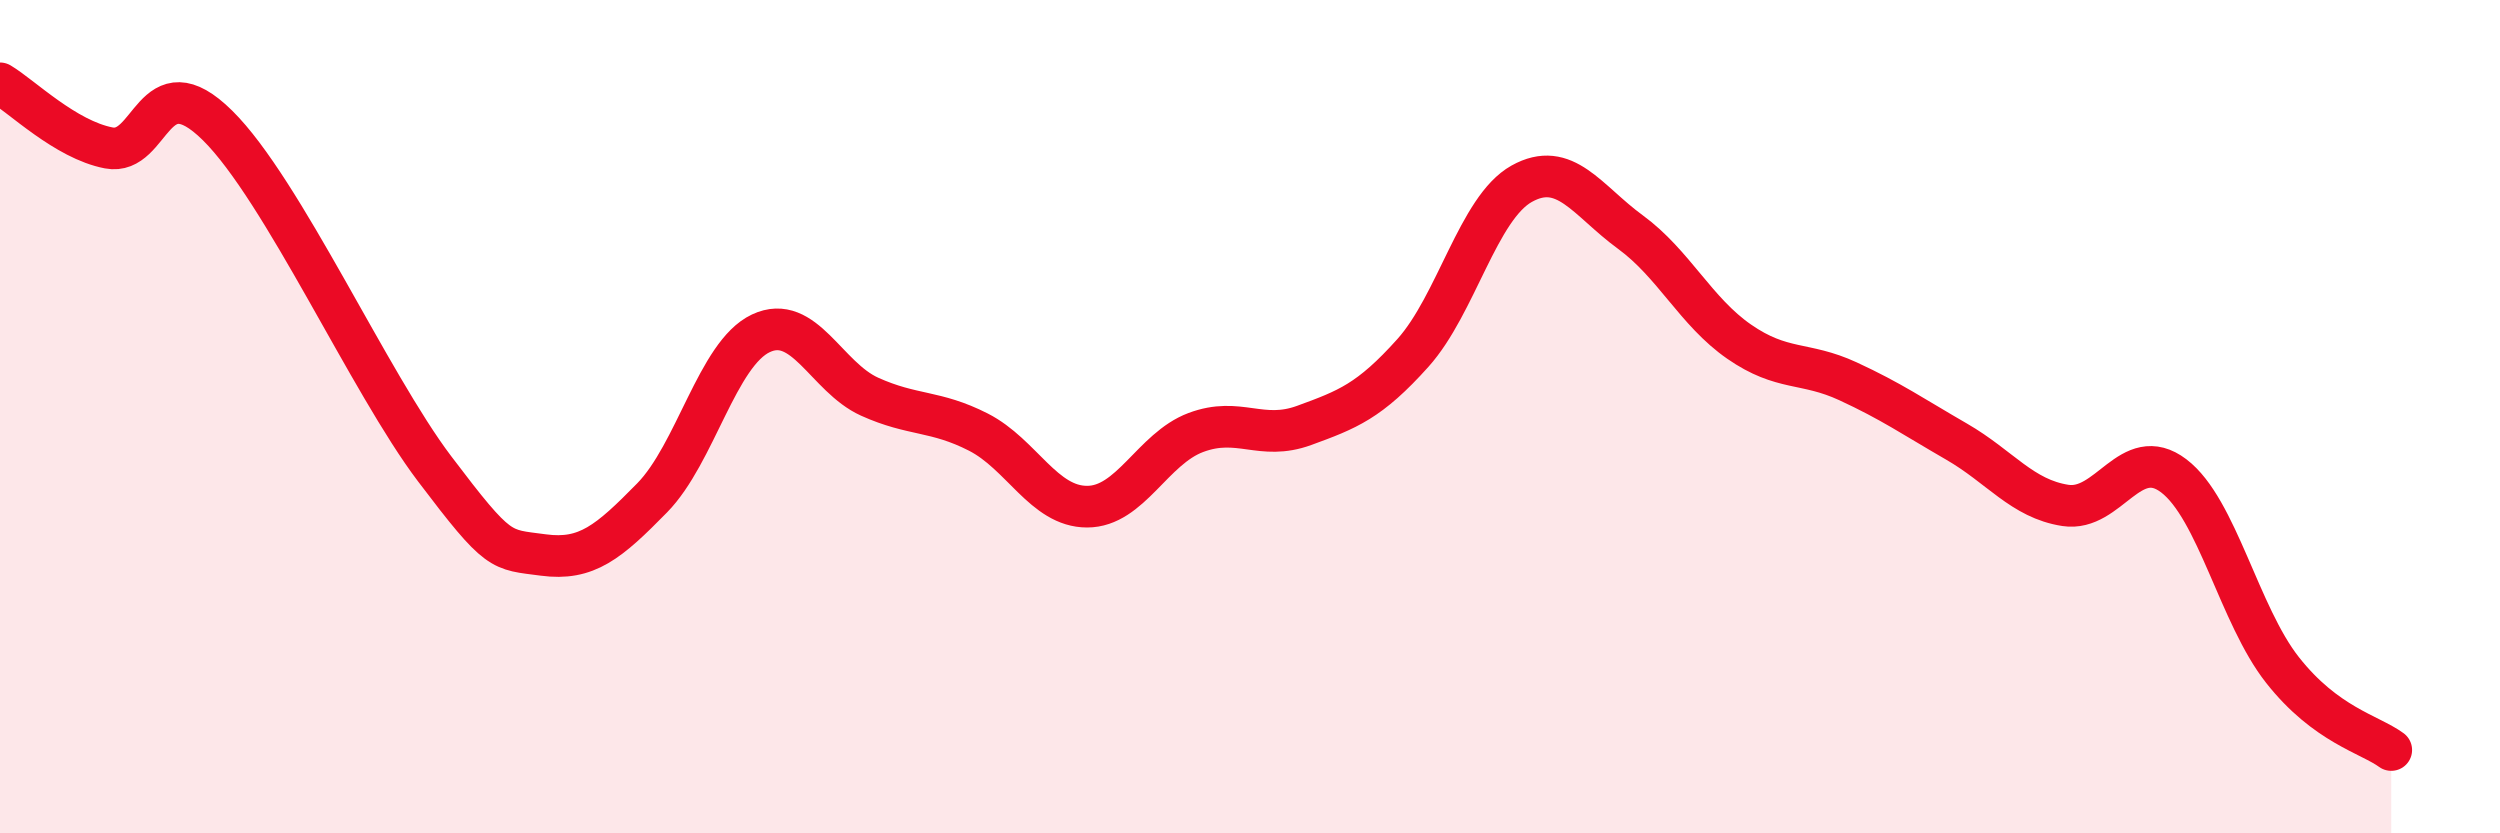
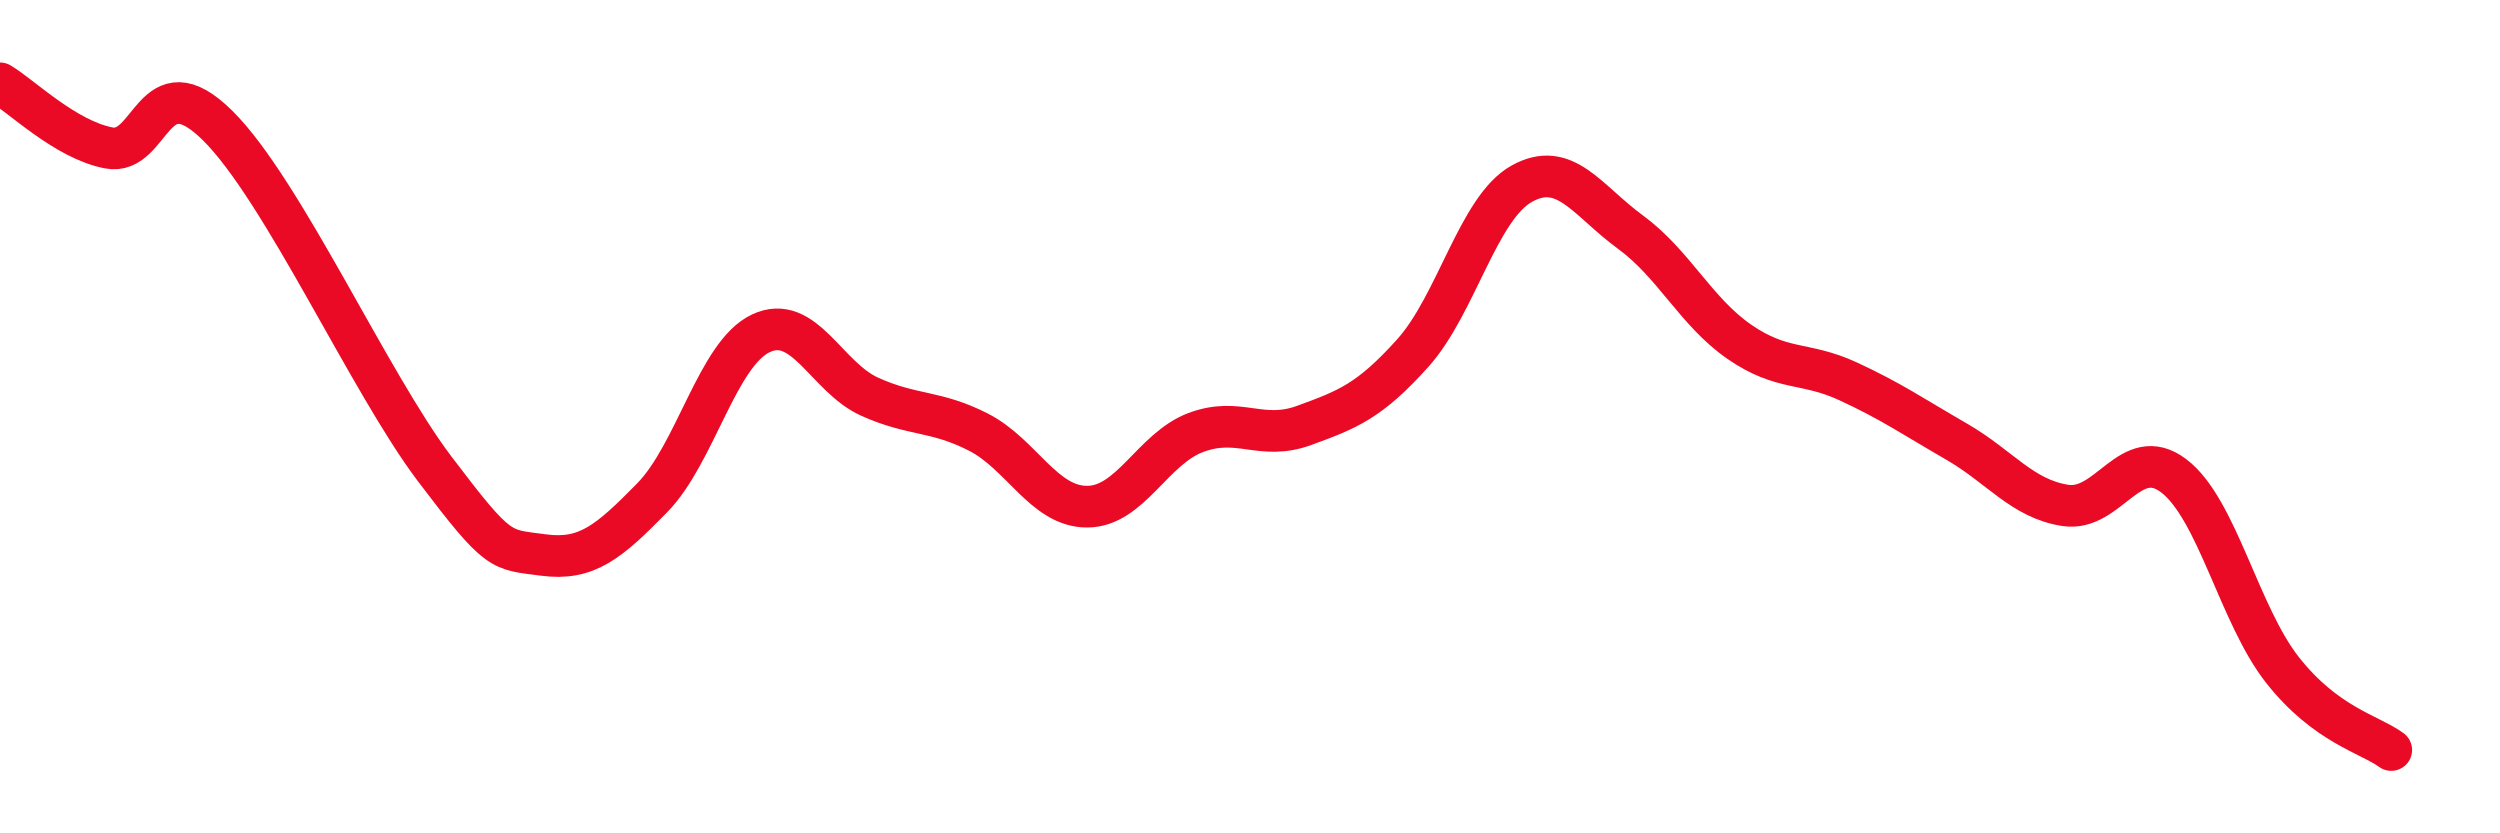
<svg xmlns="http://www.w3.org/2000/svg" width="60" height="20" viewBox="0 0 60 20">
-   <path d="M 0,2 C 0.52,2.31 1.57,3.35 2.61,3.55 C 3.65,3.75 3.66,1.47 5.22,3.01 C 6.78,4.55 8.87,9.19 10.43,11.25 C 11.99,13.31 12,13.18 13.04,13.32 C 14.08,13.46 14.61,13.01 15.65,11.95 C 16.69,10.89 17.22,8.49 18.26,8 C 19.3,7.51 19.83,9.05 20.87,9.52 C 21.91,9.99 22.44,9.84 23.48,10.37 C 24.52,10.9 25.05,12.16 26.09,12.16 C 27.13,12.16 27.66,10.77 28.7,10.38 C 29.74,9.99 30.26,10.59 31.3,10.21 C 32.34,9.83 32.87,9.63 33.91,8.47 C 34.95,7.31 35.48,4.99 36.52,4.41 C 37.56,3.83 38.09,4.81 39.13,5.57 C 40.17,6.33 40.7,7.48 41.74,8.2 C 42.78,8.92 43.31,8.67 44.35,9.15 C 45.39,9.63 45.92,10 46.96,10.6 C 48,11.2 48.53,11.97 49.57,12.13 C 50.61,12.29 51.13,10.63 52.17,11.42 C 53.21,12.21 53.74,14.76 54.78,16.08 C 55.82,17.4 56.87,17.62 57.39,18L57.39 20L0 20Z" fill="#EB0A25" opacity="0.1" stroke-linecap="round" stroke-linejoin="round" />
  <path d="M 0,2 C 0.52,2.31 1.57,3.35 2.61,3.55 C 3.65,3.75 3.66,1.47 5.22,3.01 C 6.78,4.55 8.87,9.19 10.43,11.25 C 11.99,13.31 12,13.18 13.04,13.32 C 14.08,13.46 14.61,13.01 15.65,11.95 C 16.69,10.89 17.22,8.49 18.26,8 C 19.3,7.51 19.83,9.05 20.87,9.52 C 21.91,9.99 22.44,9.84 23.48,10.37 C 24.52,10.9 25.05,12.16 26.09,12.16 C 27.13,12.16 27.66,10.77 28.7,10.38 C 29.74,9.99 30.26,10.59 31.3,10.21 C 32.34,9.83 32.87,9.63 33.91,8.47 C 34.95,7.31 35.48,4.99 36.52,4.41 C 37.56,3.83 38.09,4.81 39.13,5.57 C 40.17,6.33 40.7,7.48 41.74,8.2 C 42.78,8.92 43.31,8.67 44.35,9.15 C 45.39,9.63 45.92,10 46.96,10.6 C 48,11.2 48.53,11.97 49.57,12.13 C 50.61,12.29 51.13,10.63 52.17,11.42 C 53.21,12.21 53.74,14.76 54.78,16.08 C 55.82,17.4 56.87,17.62 57.39,18" stroke="#EB0A25" stroke-width="1" fill="none" stroke-linecap="round" stroke-linejoin="round" />
</svg>